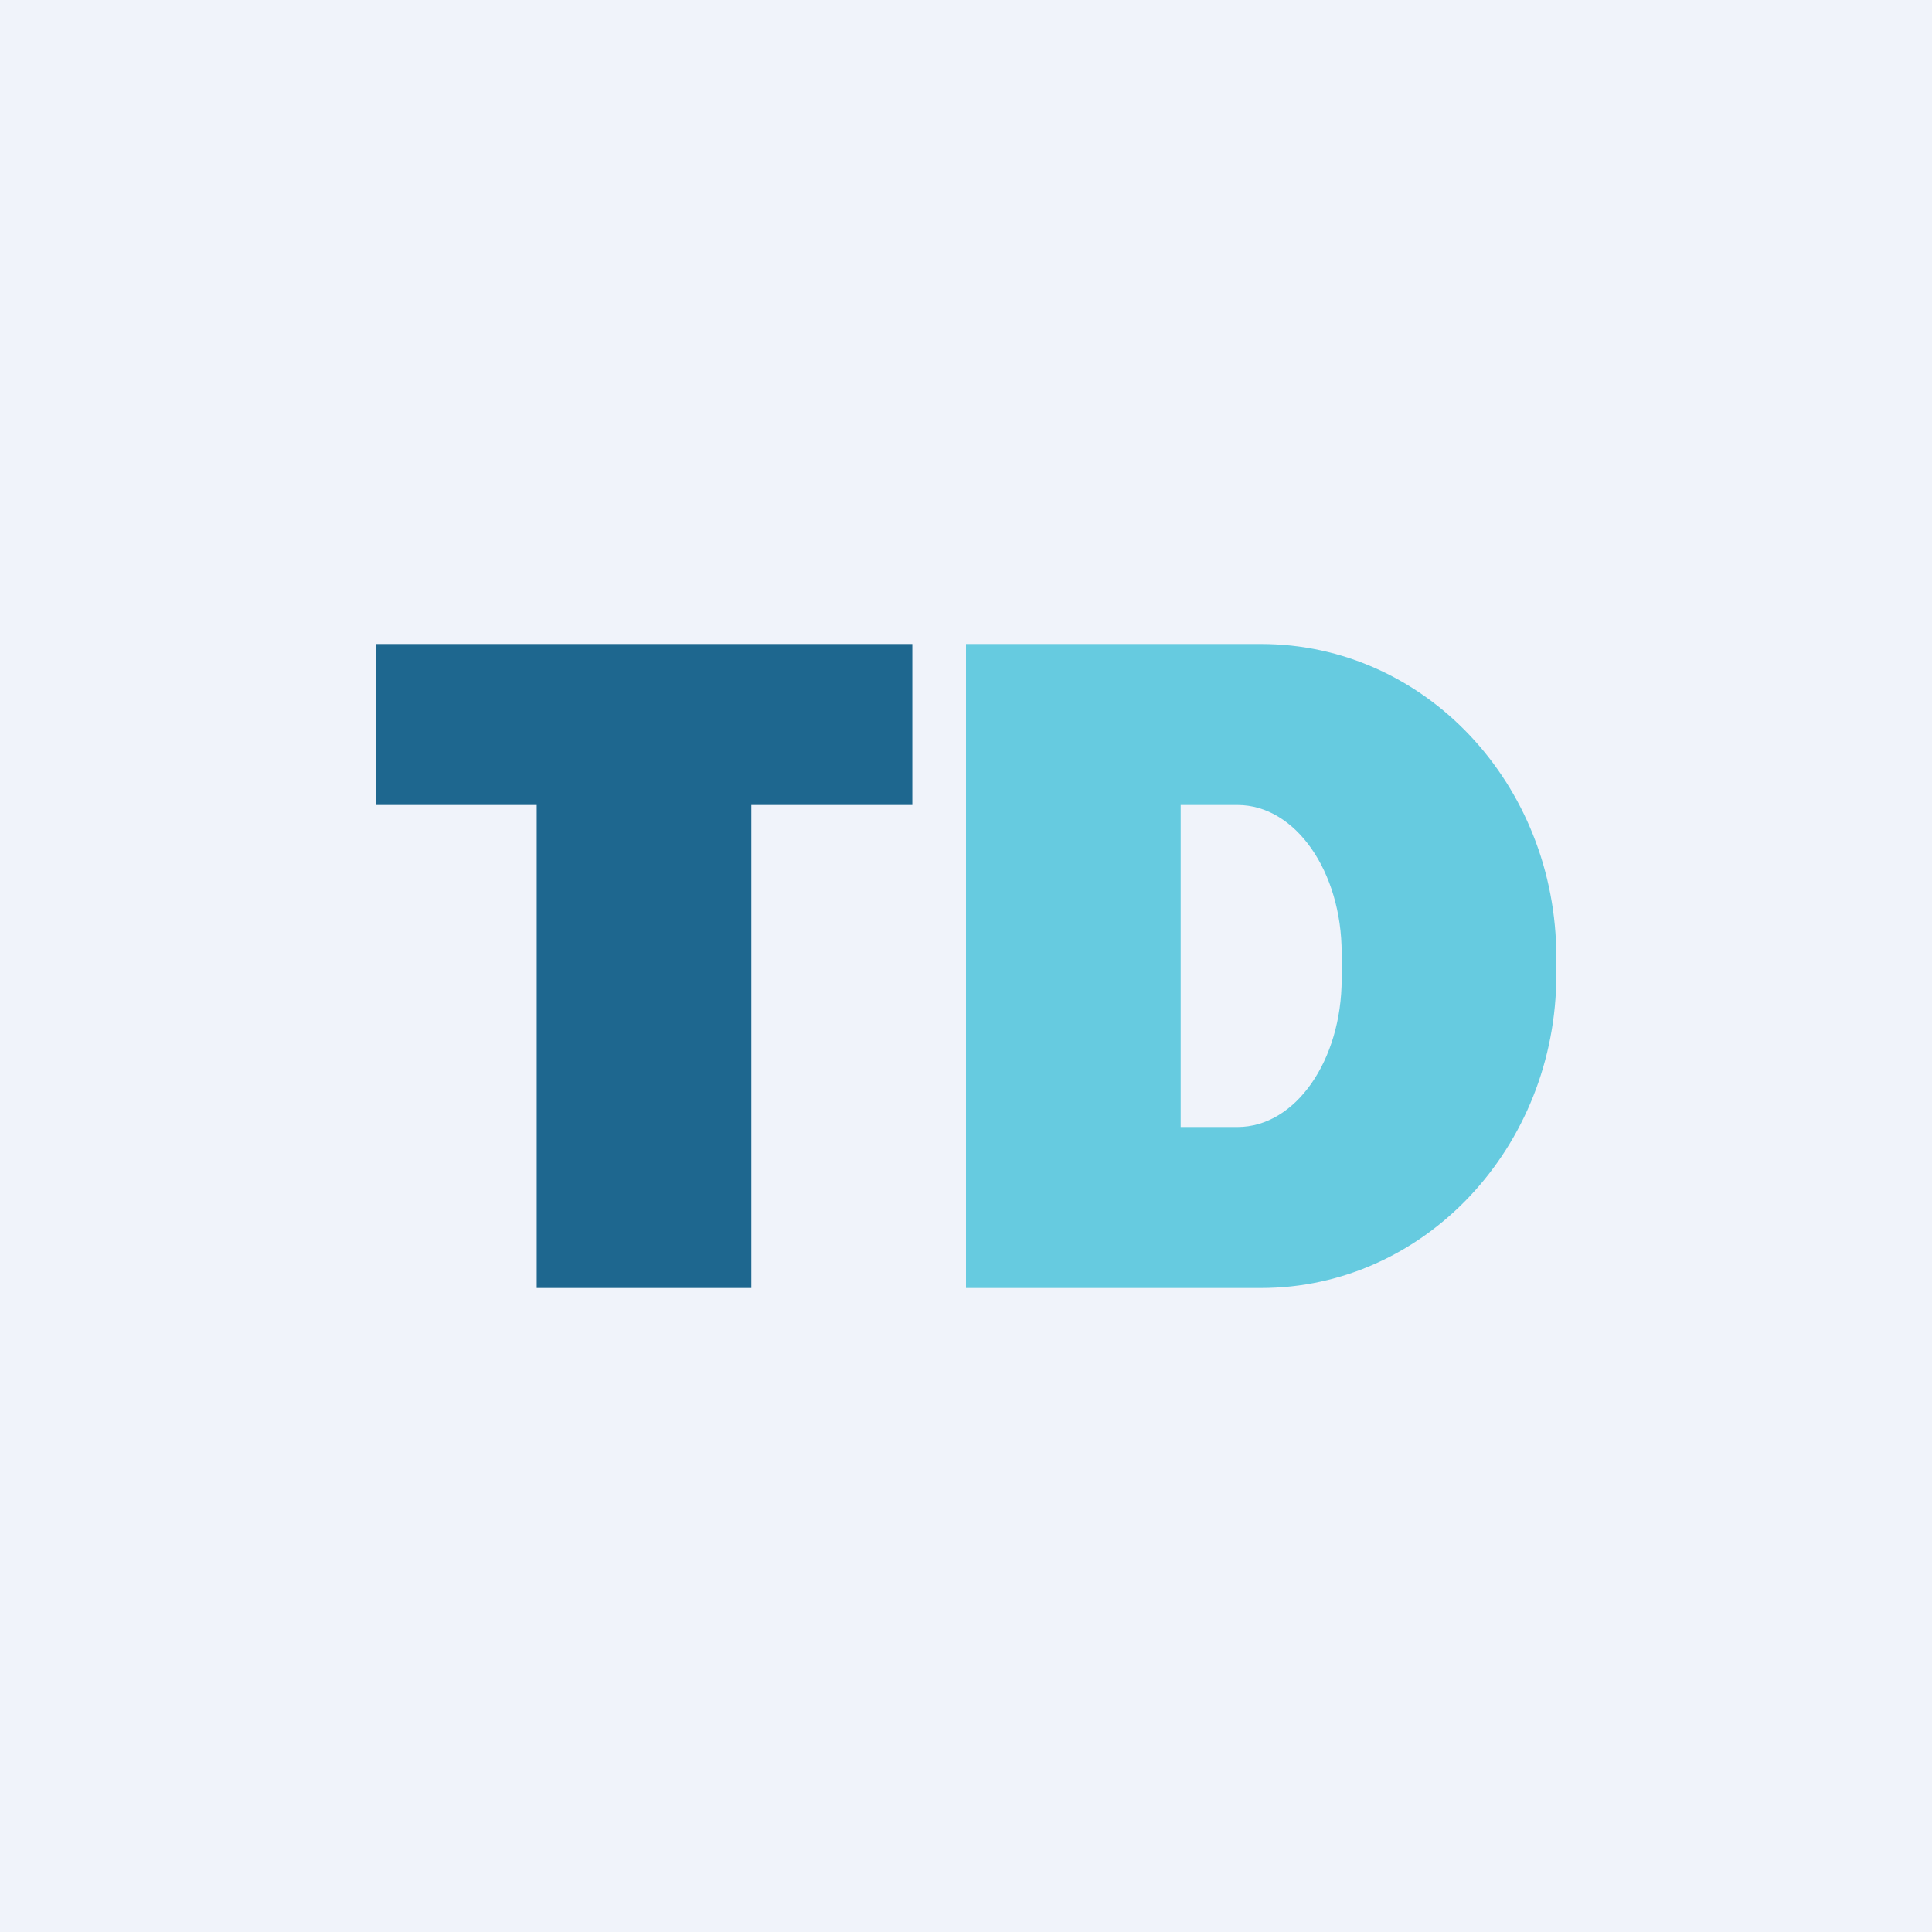
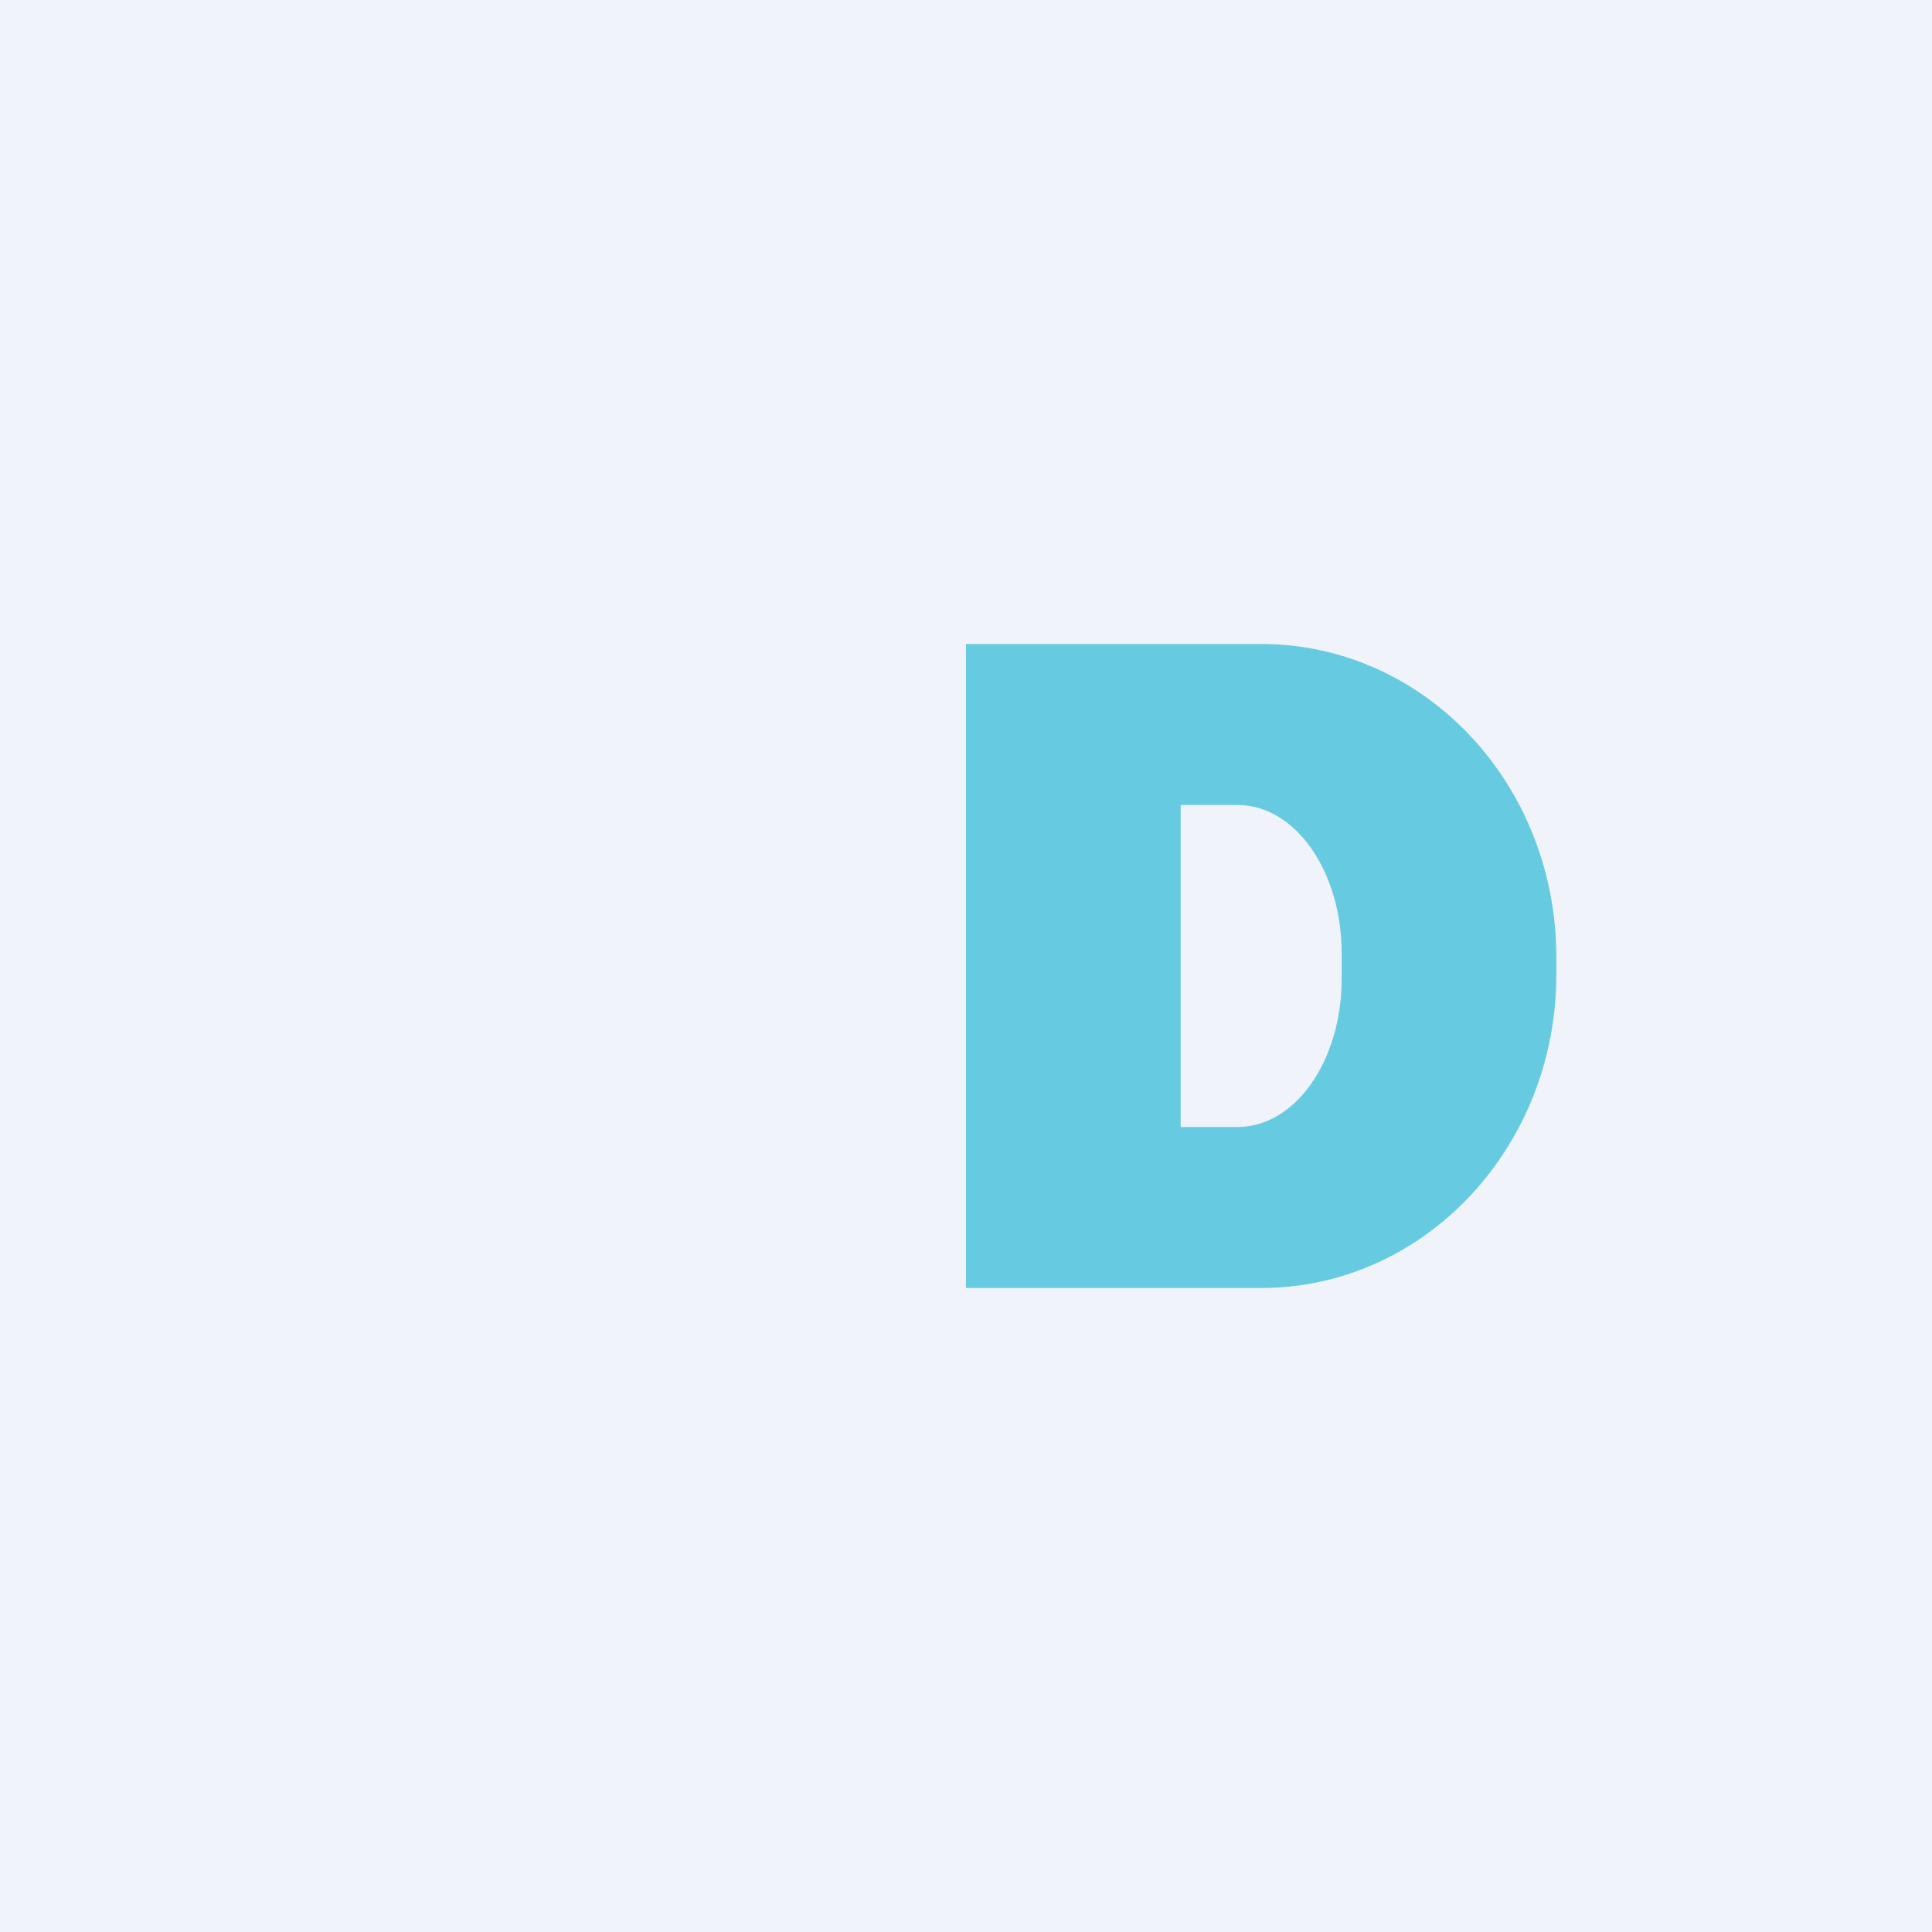
<svg xmlns="http://www.w3.org/2000/svg" width="18" height="18" viewBox="0 0 18 18">
  <path fill="#F0F3FA" d="M0 0h18v18H0z" />
-   <path d="M3.5 6v1.5H5V12h2V7.5h1.5V6h-5Z" fill="#1E678F" />
  <path d="M9 12V6h2.75c1.52 0 2.75 1.3 2.75 2.92v.16c0 1.61-1.23 2.92-2.75 2.92H9Zm2-4.5v3h.53c.54 0 .97-.62.97-1.38v-.24c0-.76-.43-1.38-.97-1.38H11Z" fill="#66CBE0" />
</svg>